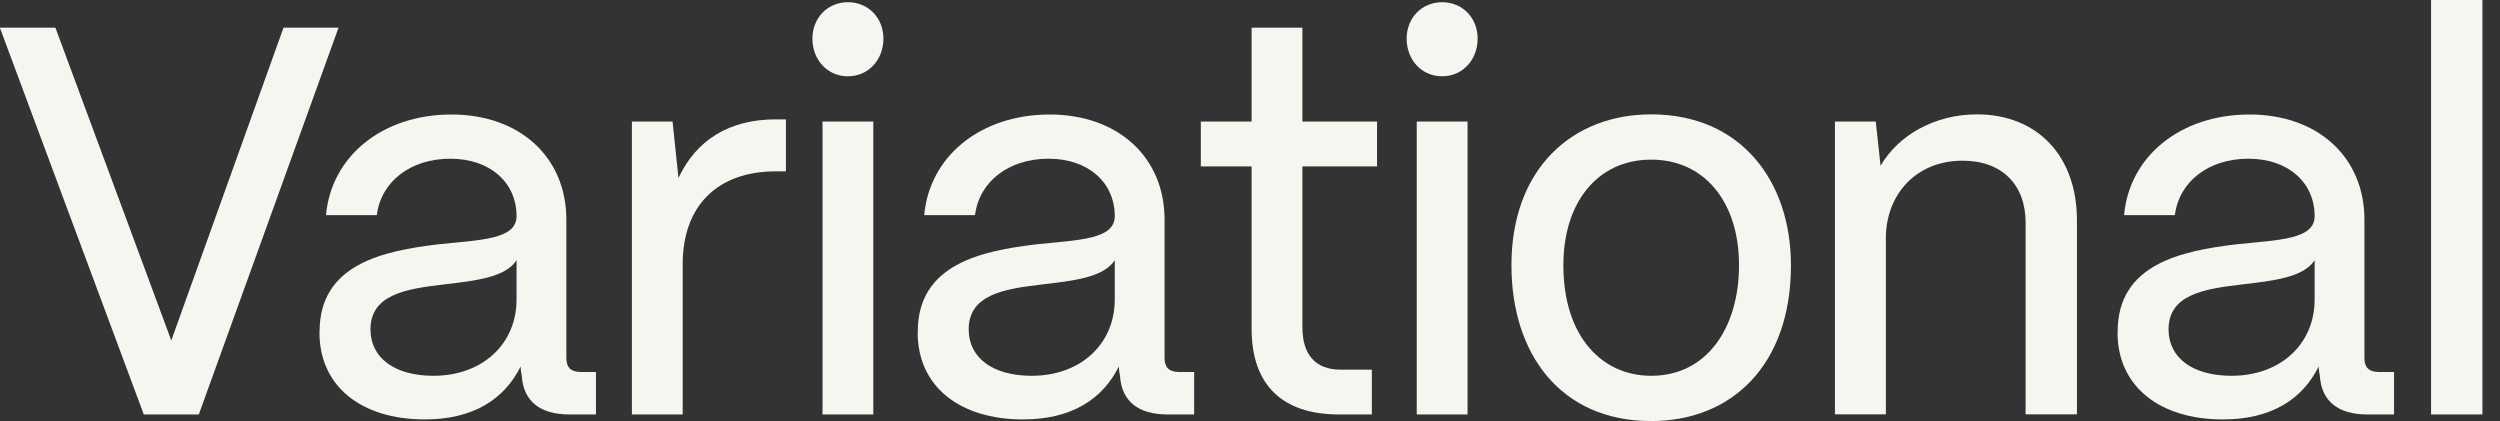
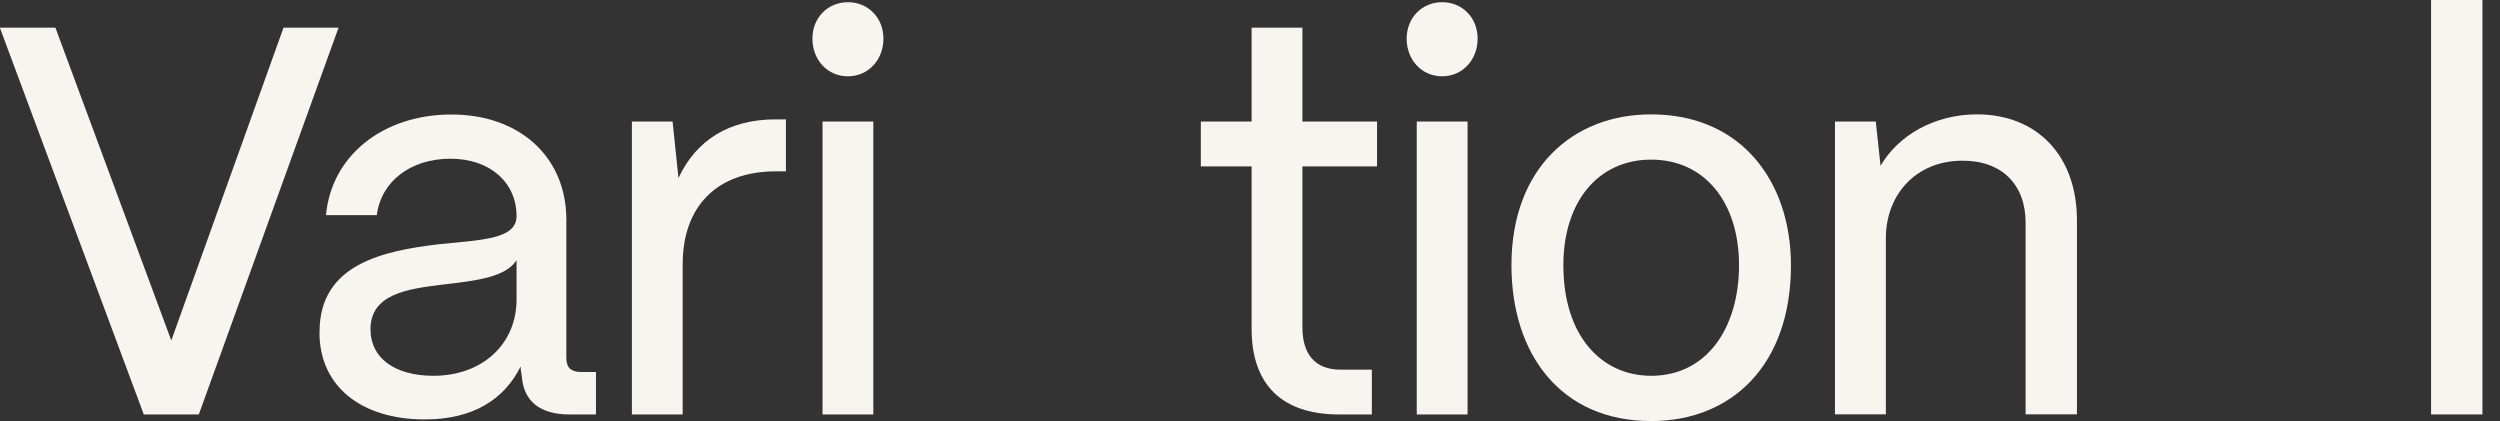
<svg xmlns="http://www.w3.org/2000/svg" width="95" height="16" viewBox="0 0 95 16" fill="none">
  <rect x="0" y="0" width="95" height="16" fill="#333333" stroke="none" />
  <path d="M5.464 15.749L-0.006 1.051H2.105L6.509 12.938L10.774 1.051H12.865L7.555 15.749H5.464Z" fill="#F7F5EF" />
  <path d="M12.144 12.599C12.144 10.039 14.559 9.533 16.67 9.282C18.301 9.115 19.629 9.093 19.629 8.213C19.629 6.933 18.621 6.031 17.113 6.031C15.604 6.031 14.479 6.894 14.319 8.174H12.388C12.591 5.926 14.542 4.351 17.155 4.351C19.768 4.351 21.521 5.987 21.521 8.341V13.611C21.521 13.967 21.702 14.135 22.064 14.135H22.646V15.749H21.639C20.514 15.749 19.89 15.243 19.827 14.28C19.806 14.174 19.785 14.047 19.785 13.924C19.161 15.182 17.972 15.938 16.143 15.938C13.707 15.938 12.119 14.658 12.14 12.599H12.144ZM19.629 11.381V9.889C19.207 10.54 18.082 10.668 16.834 10.813C15.427 10.98 14.078 11.192 14.078 12.516C14.078 13.607 15.005 14.28 16.472 14.28C18.322 14.28 19.629 13.083 19.629 11.381Z" fill="#F7F5EF" />
  <path d="M24.012 15.749V4.619H25.558L25.782 6.762C26.464 5.314 27.712 4.536 29.482 4.536H29.865V6.511H29.482C27.248 6.511 25.942 7.835 25.942 10.039V15.749H24.012Z" fill="#F7F5EF" />
  <path d="M30.872 1.469C30.872 0.673 31.454 0.084 32.221 0.084C32.988 0.084 33.57 0.673 33.57 1.469C33.57 2.266 33.005 2.899 32.221 2.899C31.437 2.899 30.872 2.27 30.872 1.469ZM31.256 15.749V4.619H33.186V15.749H31.256Z" fill="#F7F5EF" />
-   <path d="M34.876 12.599C34.876 10.039 37.291 9.533 39.402 9.282C41.033 9.115 42.361 9.093 42.361 8.213C42.361 6.933 41.353 6.031 39.845 6.031C38.336 6.031 37.211 6.894 37.051 8.174H35.12C35.323 5.926 37.274 4.351 39.887 4.351C42.5 4.351 44.253 5.987 44.253 8.341V13.611C44.253 13.967 44.434 14.135 44.797 14.135H45.378V15.749H44.371C43.246 15.749 42.622 15.243 42.559 14.28C42.538 14.174 42.517 14.047 42.517 13.924C41.893 15.182 40.704 15.938 38.875 15.938C36.44 15.938 34.851 14.658 34.872 12.599H34.876ZM42.361 11.381V9.889C41.939 10.54 40.814 10.668 39.567 10.813C38.159 10.98 36.81 11.192 36.81 12.516C36.81 13.607 37.737 14.28 39.204 14.28C41.054 14.28 42.361 13.083 42.361 11.381Z" fill="#F7F5EF" />
  <path d="M50.882 15.749C48.712 15.749 47.561 14.614 47.561 12.494V6.322H45.631V4.619H47.561V1.051H49.491V4.619H52.328V6.322H49.491V12.432C49.491 13.484 49.993 14.047 50.941 14.047H52.13V15.749H50.882Z" fill="#F7F5EF" />
  <path d="M53.453 1.469C53.453 0.673 54.035 0.084 54.801 0.084C55.569 0.084 56.15 0.673 56.15 1.469C56.15 2.266 55.585 2.899 54.801 2.899C54.018 2.899 53.453 2.27 53.453 1.469ZM53.836 15.749V4.619H55.767V15.749H53.836Z" fill="#F7F5EF" />
  <path d="M57.435 10.079C57.435 6.383 59.77 4.346 62.745 4.346C66.163 4.346 68.056 6.889 68.056 10.079C68.056 13.88 65.801 16 62.745 16C59.307 16 57.435 13.457 57.435 10.079ZM66.083 10.079C66.083 7.685 64.777 6.066 62.745 6.066C60.714 6.066 59.408 7.681 59.408 10.079C59.408 12.789 60.874 14.28 62.745 14.28C64.878 14.28 66.083 12.432 66.083 10.079Z" fill="#F7F5EF" />
  <path d="M69.728 15.749V4.619H71.279L71.461 6.3C72.143 5.125 73.534 4.346 75.123 4.346C77.394 4.346 78.924 5.899 78.924 8.376V15.745H76.973V8.46C76.973 7.03 76.088 6.106 74.579 6.106C72.809 6.106 71.684 7.386 71.663 9.005V15.745H69.733L69.728 15.749Z" fill="#F7F5EF" />
-   <path d="M80.471 12.599C80.471 10.039 82.886 9.533 84.997 9.282C86.628 9.115 87.956 9.093 87.956 8.213C87.956 6.933 86.948 6.031 85.44 6.031C83.931 6.031 82.806 6.894 82.646 8.174H80.715C80.918 5.926 82.869 4.351 85.482 4.351C88.095 4.351 89.848 5.987 89.848 8.341V13.611C89.848 13.967 90.029 14.135 90.391 14.135H90.973V15.749H89.966C88.841 15.749 88.217 15.243 88.154 14.28C88.133 14.174 88.112 14.047 88.112 13.924C87.488 15.182 86.299 15.938 84.47 15.938C82.039 15.938 80.446 14.658 80.467 12.599H80.471ZM87.956 11.381V9.889C87.534 10.54 86.405 10.668 85.162 10.813C83.754 10.98 82.405 11.192 82.405 12.516C82.405 13.607 83.332 14.28 84.799 14.28C86.649 14.28 87.956 13.083 87.956 11.381Z" fill="#F7F5EF" />
  <path d="M92.381 15.749V-3.05176e-05H94.332V15.749H92.381Z" fill="#F7F5EF" />
</svg>